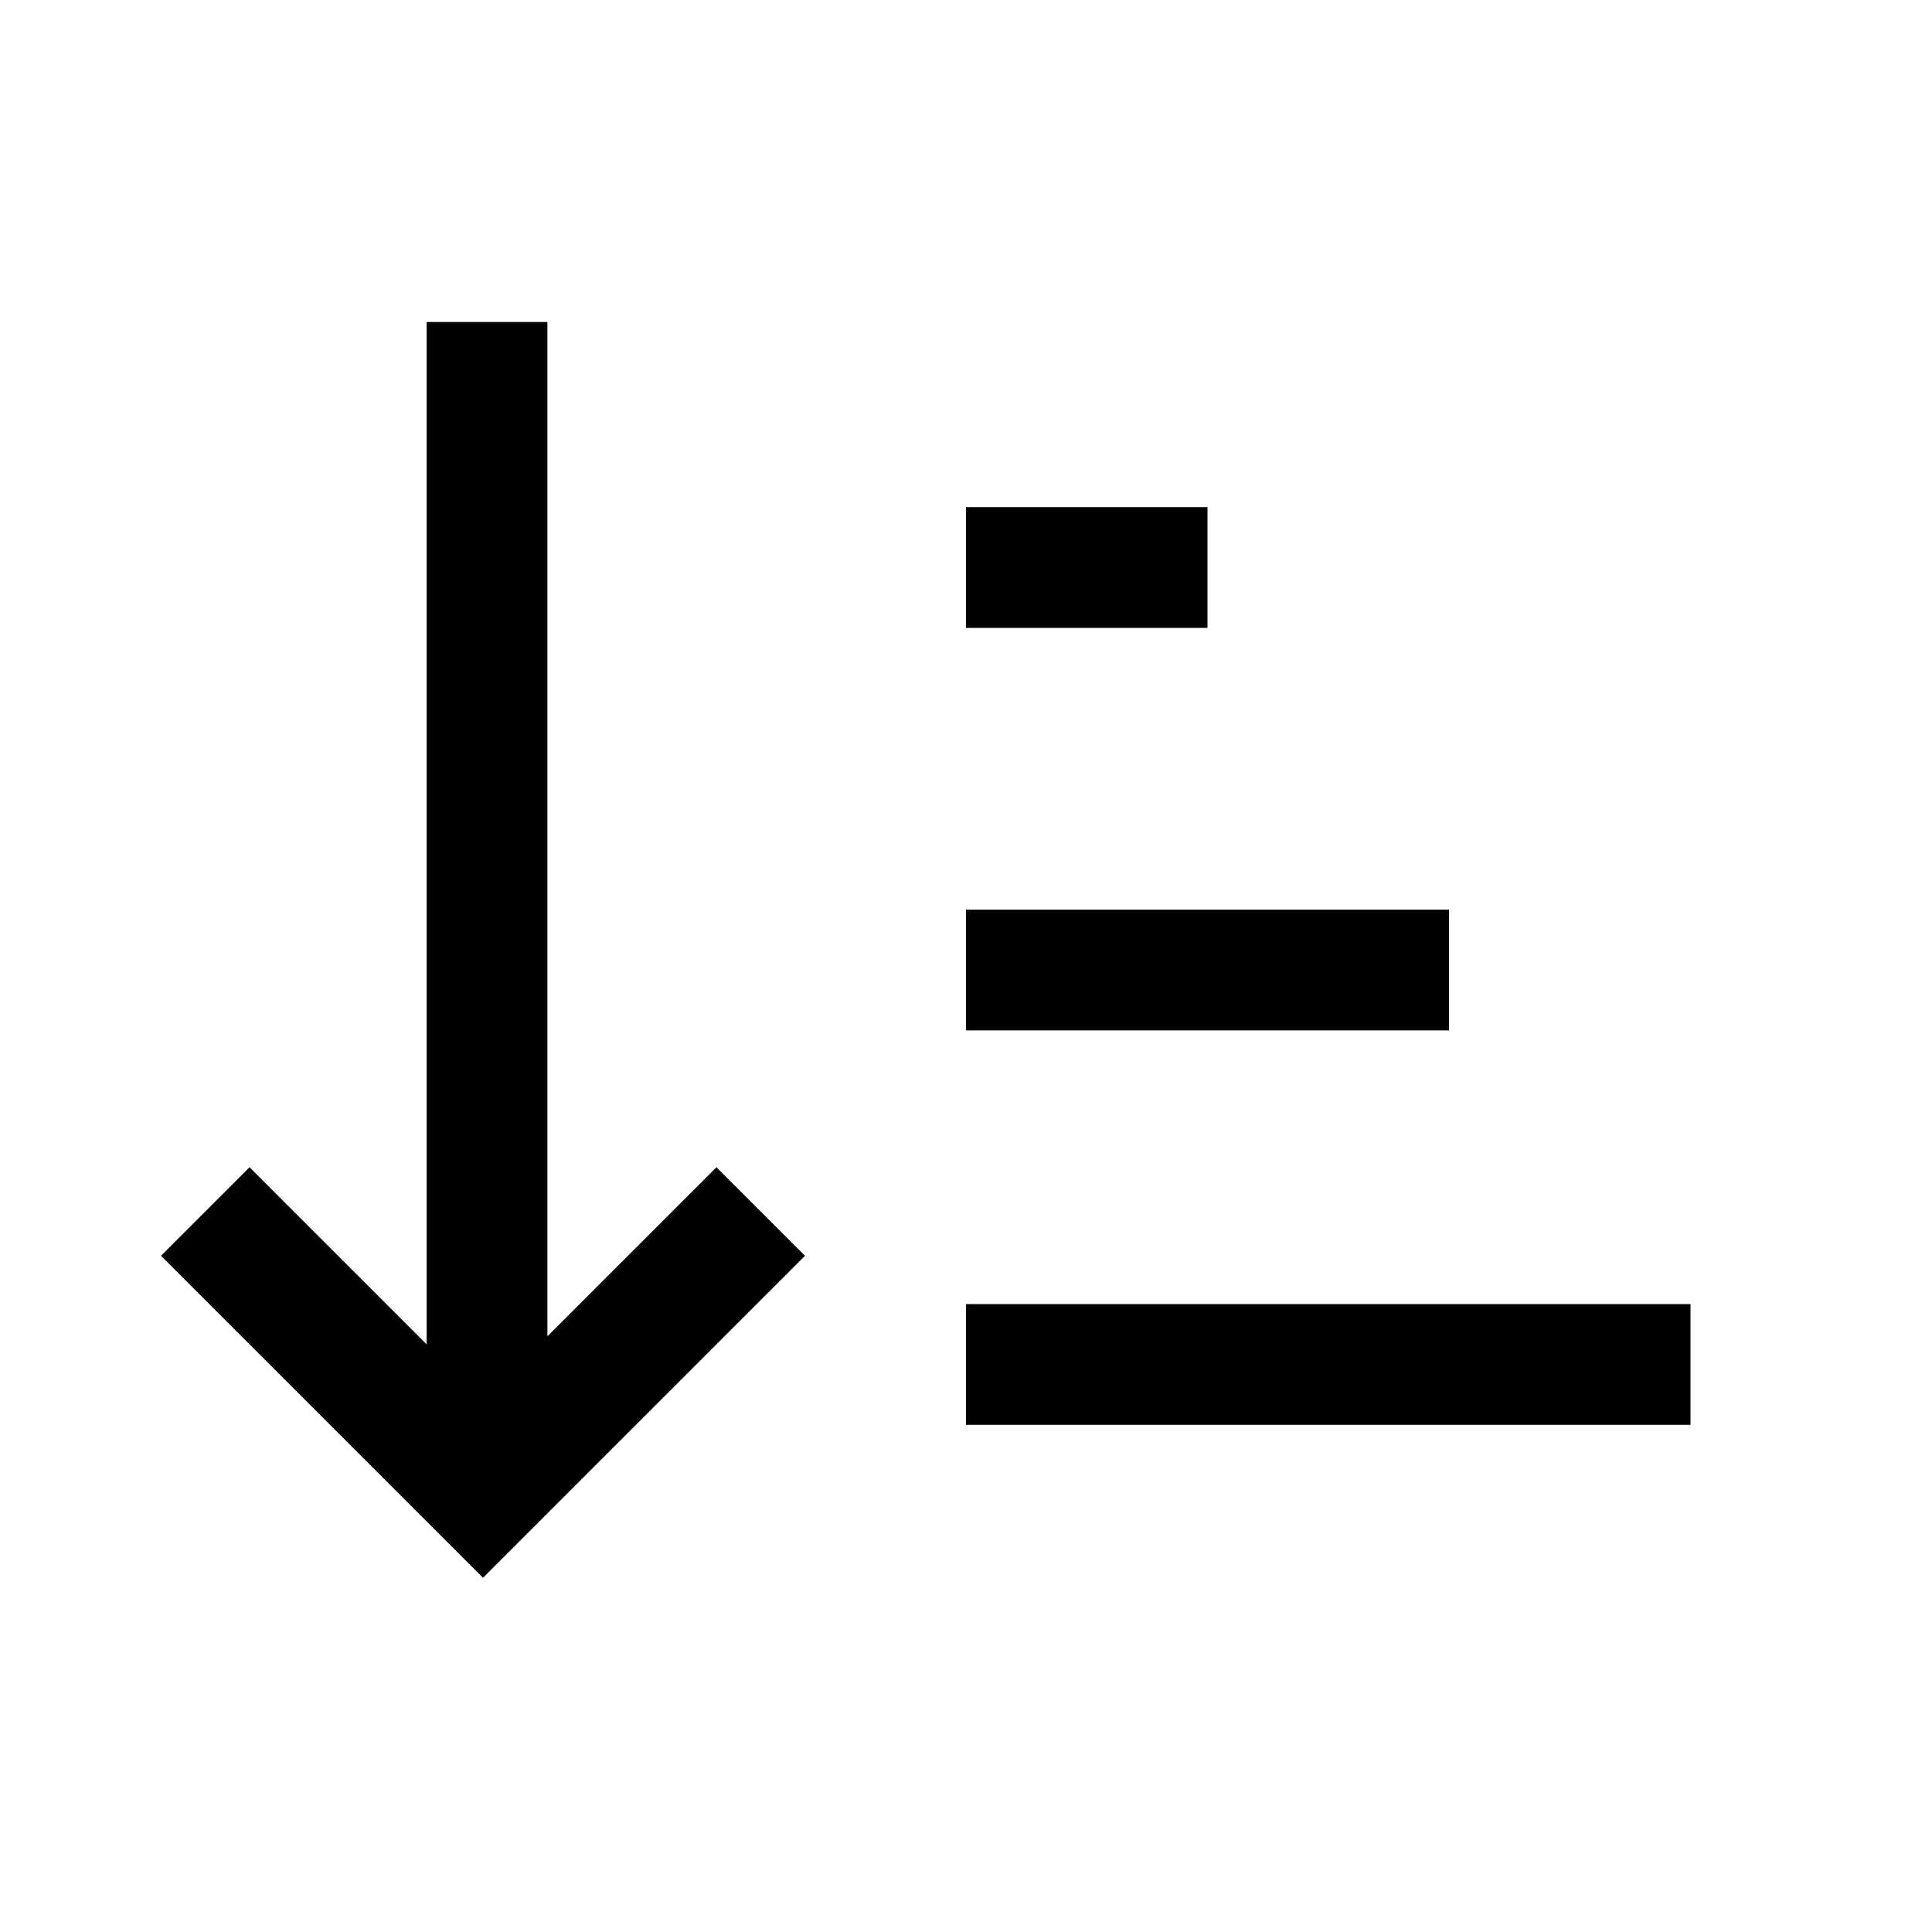
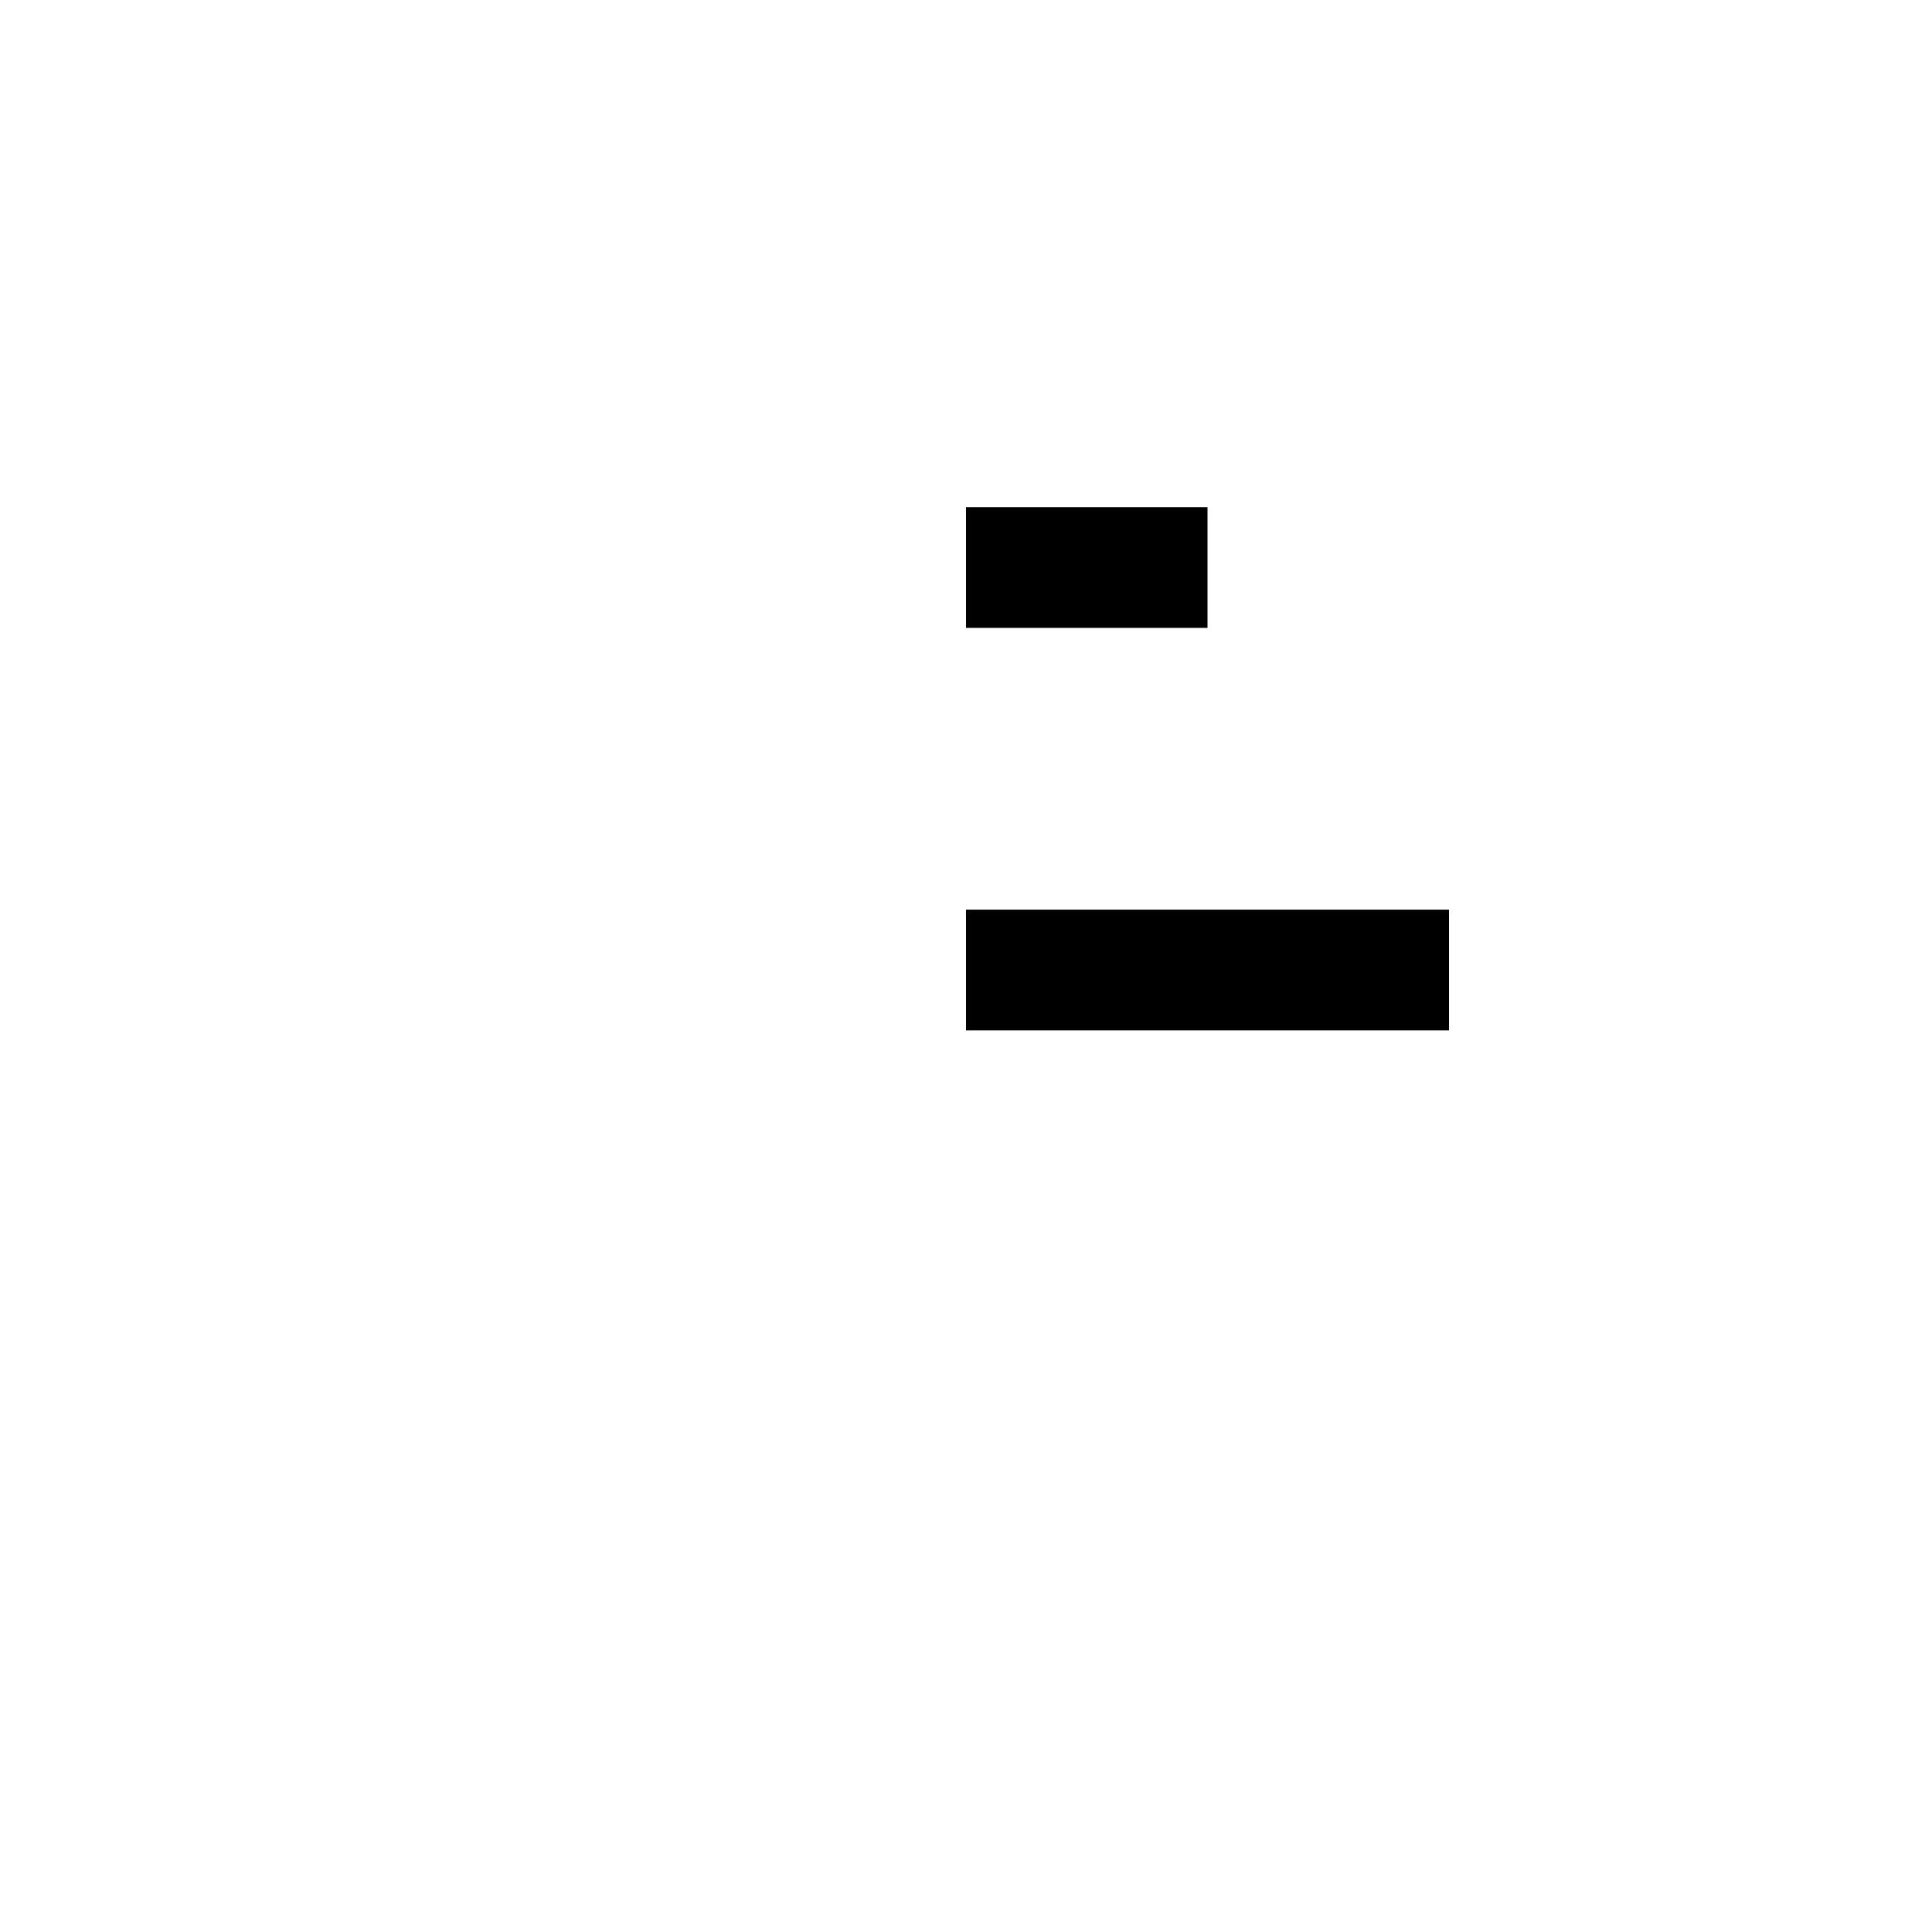
<svg xmlns="http://www.w3.org/2000/svg" id="Layer_2" viewBox="0 0 24 24">
  <g id="_1.5px">
    <g id="sort_ascending">
      <rect id="regular_general_sort_ascending_background" width="24" height="24" style="fill:none;" />
-       <path id="Union-39" d="m6.8,16.7V4h-1.5v12.7l-2.2-2.2-1.1,1.1,4,4,4-4-1.1-1.1-2.2,2.2Z" />
-       <path id="Path_13_Copy_5_Stroke_4" d="m21,16.2h-9v1.5h9v-1.5Z" />
      <path id="Path_13_Copy_6_Stroke_2" d="m18,12.8h-6v-1.5h6v1.5Z" />
      <path id="Path_13_Copy_7_Stroke_2" d="m15,7.8h-3v-1.5h3v1.5Z" />
    </g>
  </g>
</svg>